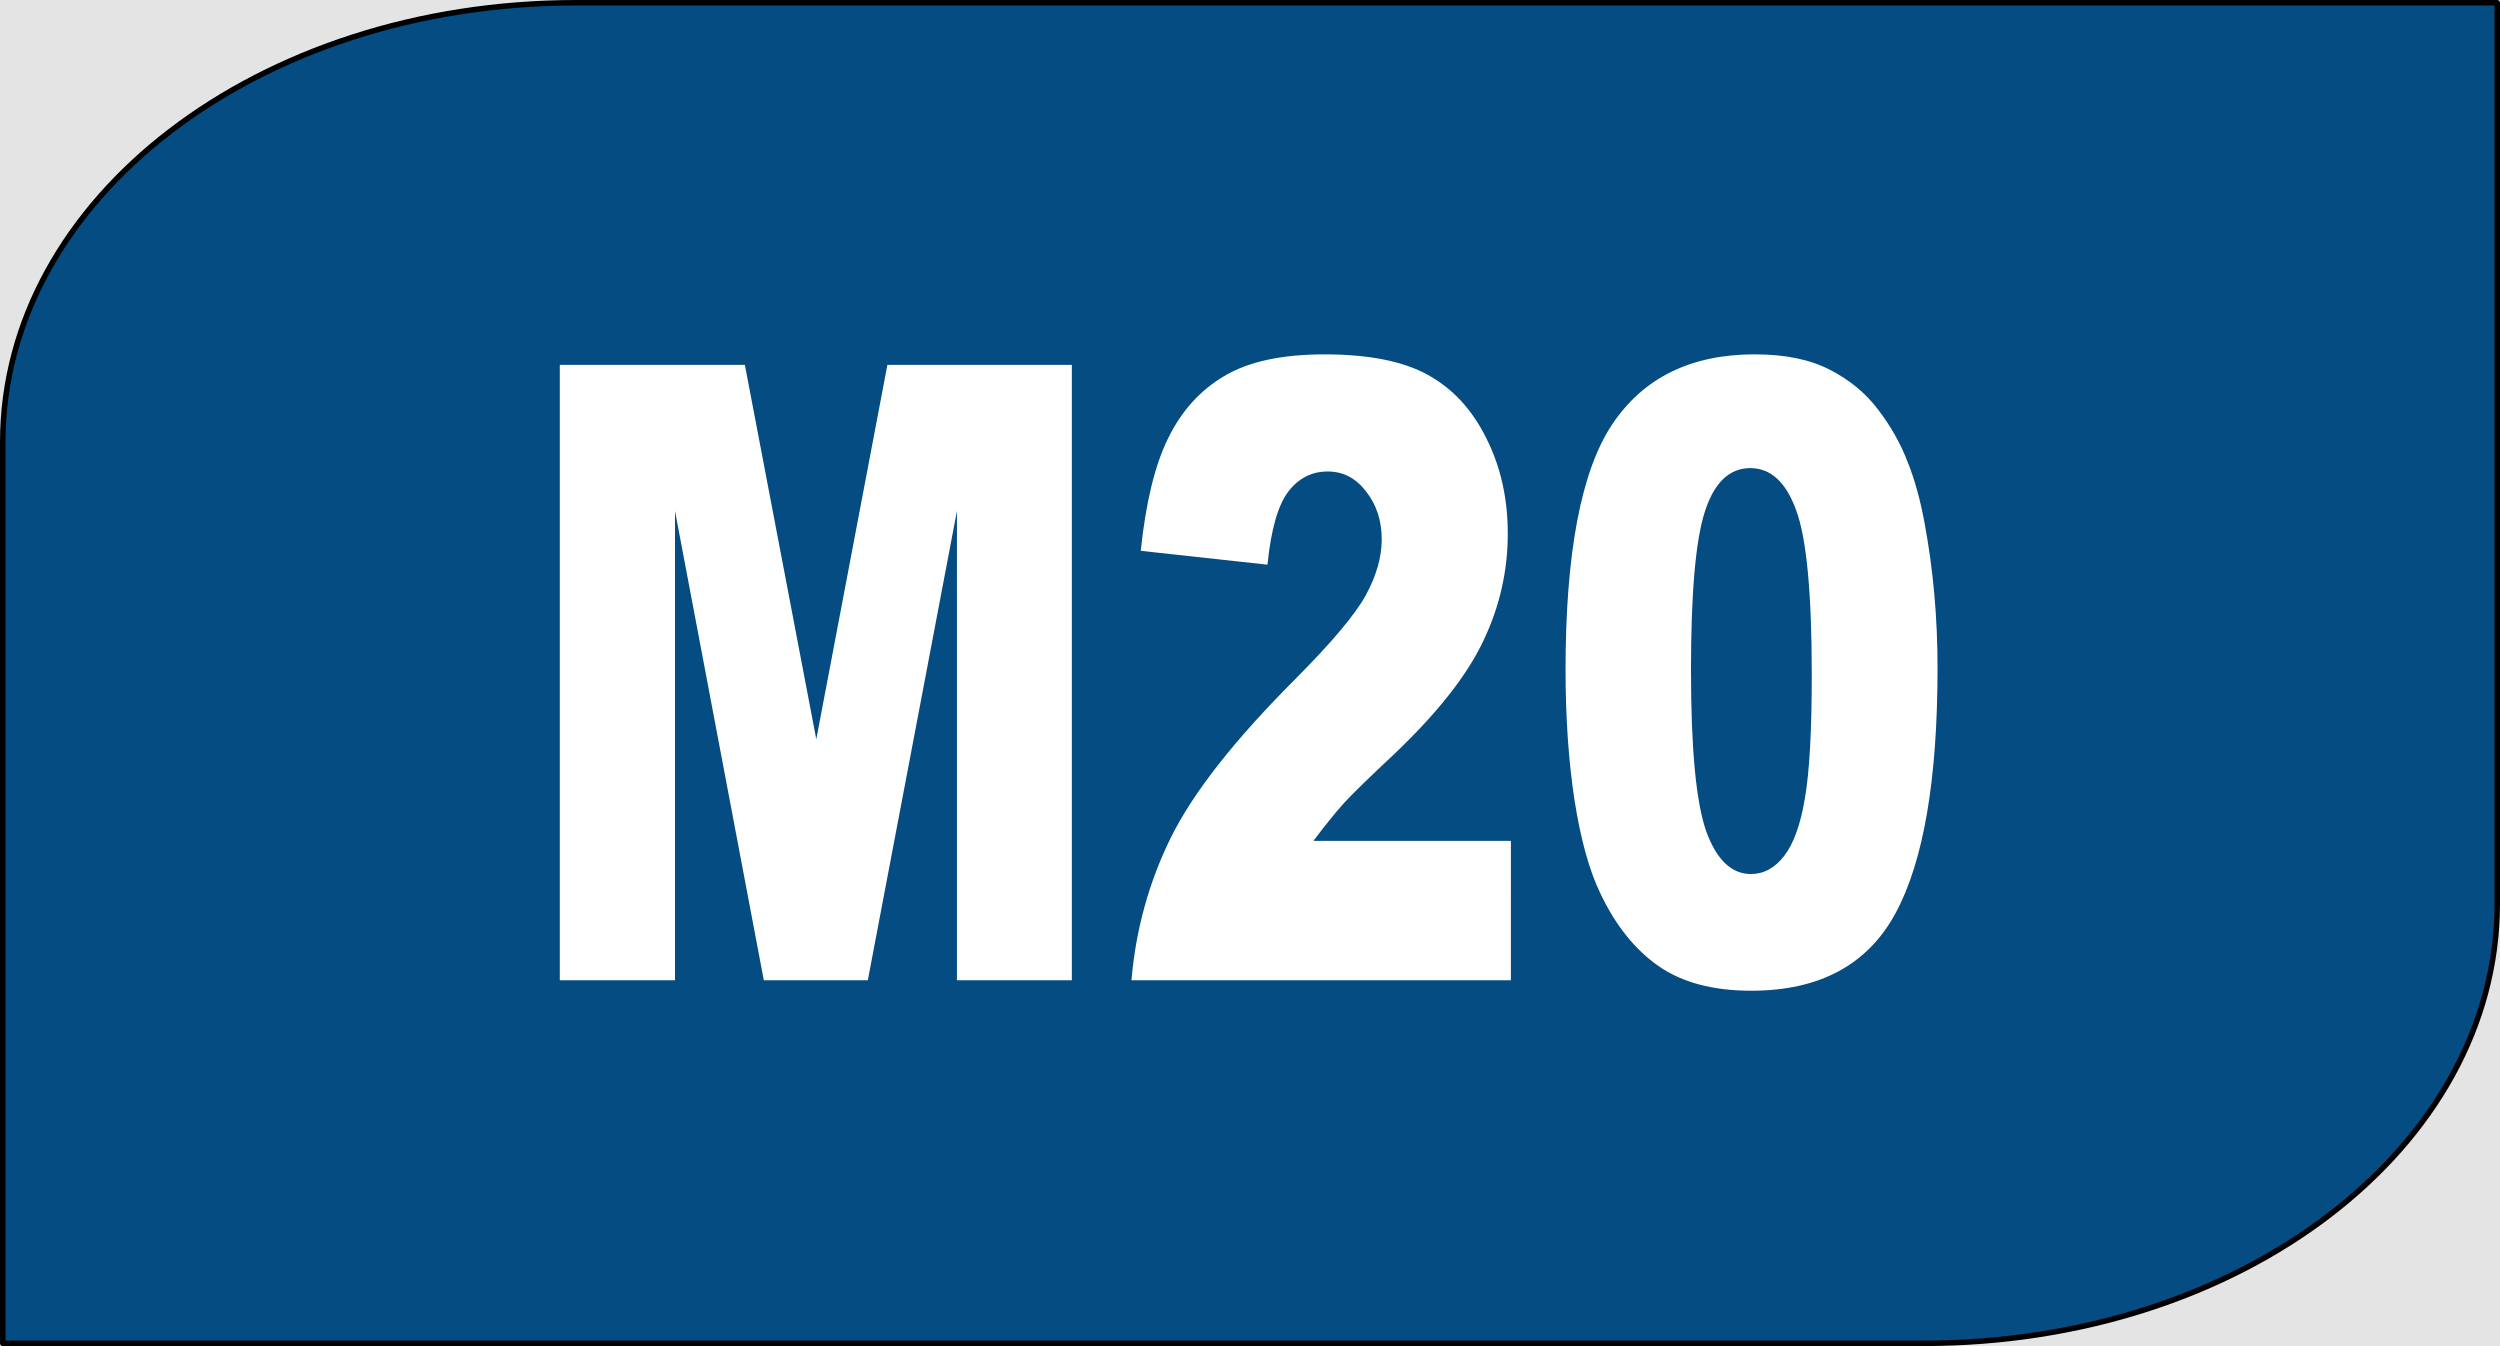
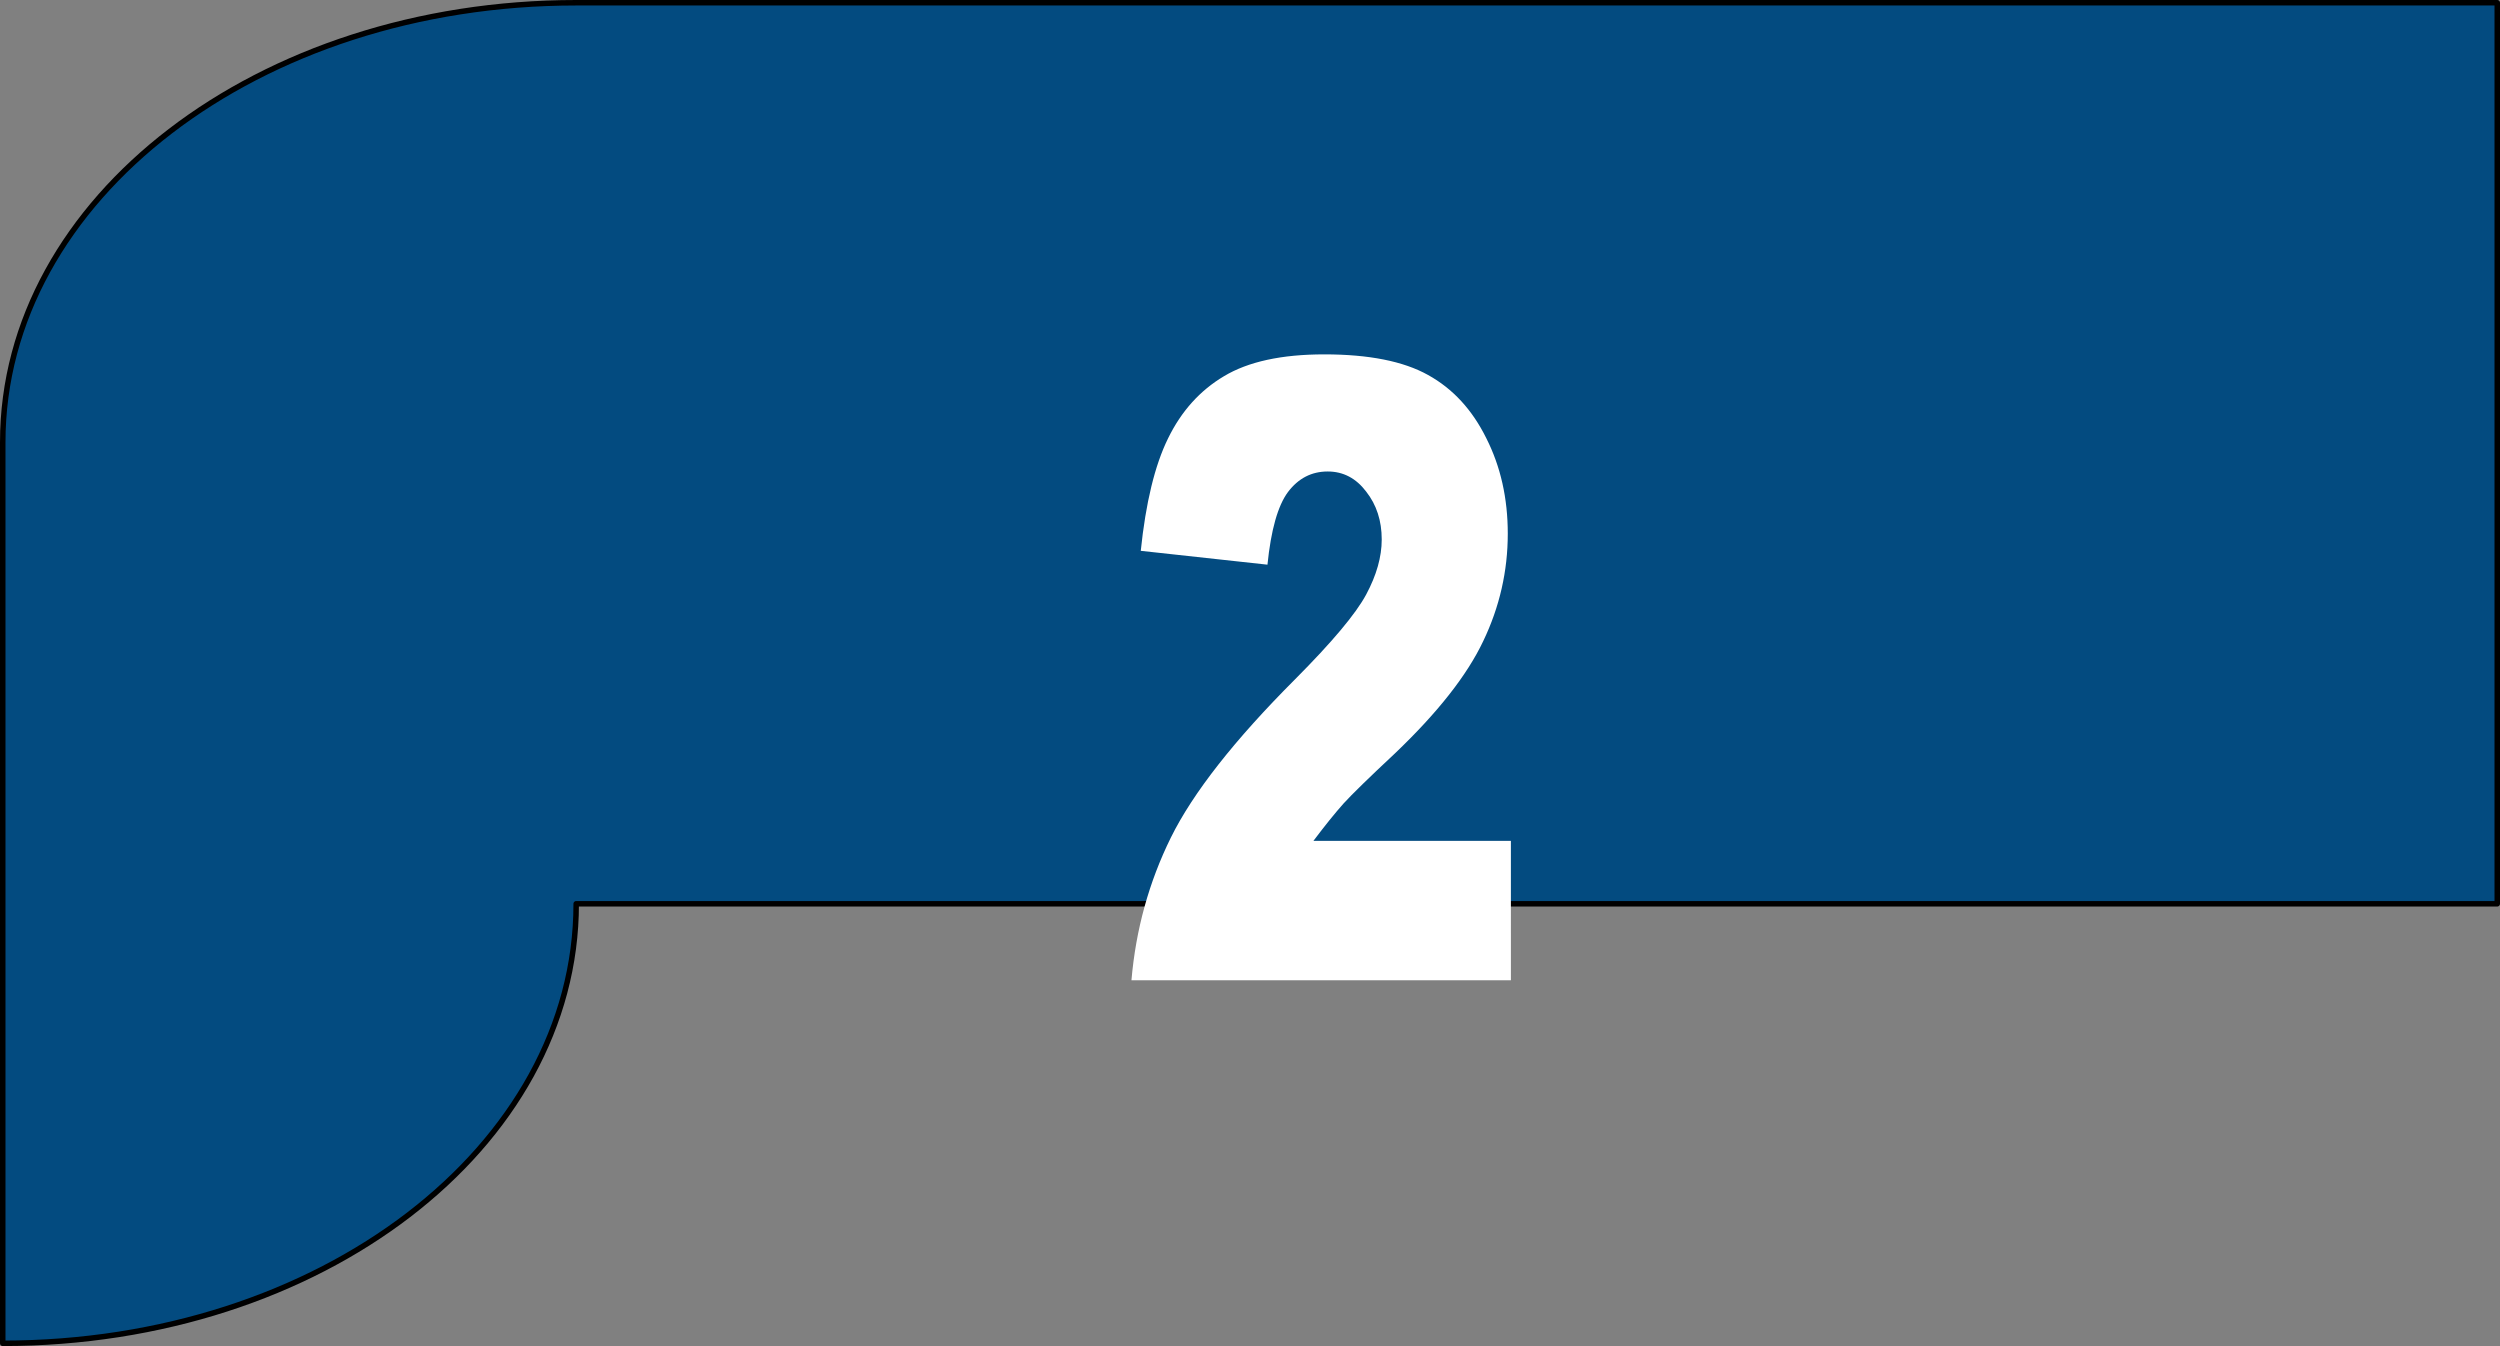
<svg xmlns="http://www.w3.org/2000/svg" xmlns:ns1="http://www.inkscape.org/namespaces/inkscape" xmlns:ns2="http://sodipodi.sourceforge.net/DTD/sodipodi-0.dtd" version="1.0" width="227.515" height="122.5" id="svg2997" ns1:version="0.92.1 r15371" ns2:docname="M20.svg">
  <rect width="100%" height="100%" fill="#808080" stroke="none" />
  <defs id="defs3005" />
  <ns2:namedview pagecolor="#ffffff" bordercolor="#666666" borderopacity="1" objecttolerance="10" gridtolerance="10" guidetolerance="10" ns1:pageopacity="0" ns1:pageshadow="2" ns1:window-width="1366" ns1:window-height="705" id="namedview3003" showgrid="false" ns1:zoom="0.50488283" ns1:cx="-242.91008" ns1:cy="275.1155" ns1:window-x="-8" ns1:window-y="-8" ns1:window-maximized="1" ns1:current-layer="text3001" showguides="true" ns1:guide-bbox="true" fit-margin-top="0" fit-margin-left="0" fit-margin-right="0" fit-margin-bottom="0" />
-   <rect style="opacity:1;fill:#ffffff;fill-opacity:0.784;stroke:none;stroke-width:0.5;stroke-linecap:square;stroke-linejoin:round;stroke-miterlimit:4;stroke-dasharray:none;stroke-opacity:0.196" id="rect4515" width="265.408" height="161.424" x="-16.836" y="-17.136" />
-   <path style="fill:#004a80;fill-opacity:0.98;stroke:#000000;stroke-width:0.5;stroke-linejoin:round;stroke-miterlimit:4;stroke-dasharray:none" d="m 227.265,82.25 c 0,-22.16 0,-82 0,-82 H 52.437 C 23.526,0.25 0.25,18.09 0.25,40.25 c 0,22.16 0,82 0,82 h 174.828 c 28.912,0 52.187,-17.84 52.187,-40 z" id="path2999" ns1:connector-curvature="0" />
+   <path style="fill:#004a80;fill-opacity:0.98;stroke:#000000;stroke-width:0.5;stroke-linejoin:round;stroke-miterlimit:4;stroke-dasharray:none" d="m 227.265,82.25 c 0,-22.16 0,-82 0,-82 H 52.437 C 23.526,0.25 0.25,18.09 0.25,40.25 c 0,22.16 0,82 0,82 c 28.912,0 52.187,-17.84 52.187,-40 z" id="path2999" ns1:connector-curvature="0" />
  <g transform="matrix(0.962,0,0,1.039,-2.75,-2.75)" style="font-weight:bold;font-size:81.775px;font-family:'Bitstream Vera Sans';text-align:center;text-anchor:middle;fill:#000000;stroke:none;stroke-width:0.1;stroke-miterlimit:4;stroke-dasharray:none" id="text3001">
    <g aria-label="M20" transform="scale(0.894,1.119)" style="font-style:normal;font-variant:normal;font-weight:normal;font-stretch:normal;font-size:54.691px;line-height:1.25;font-family:'Linux Libertine O';-inkscape-font-specification:'Linux Libertine O';letter-spacing:0px;word-spacing:0px;fill:#000000;fill-opacity:1;stroke:none;stroke-width:0.122;stroke-miterlimit:4;stroke-dasharray:none" id="text4489">
-       <path d="M 62.434,30.925 H 82.017 L 89.575,60.234 97.099,30.925 H 116.616 V 79.094 H 104.459 V 42.359 L 95.029,79.094 H 84.022 L 74.624,42.359 V 79.094 H 62.434 Z" style="font-style:normal;font-variant:normal;font-weight:900;font-stretch:normal;font-size:67.292px;font-family:Arial;-inkscape-font-specification:'Arial Heavy';fill:#ffffff;stroke-width:0.122;stroke-miterlimit:4;stroke-dasharray:none" id="path5175" />
      <path d="m 163.077,79.094 h -40.152 q 0.69,-5.947 4.173,-11.172 3.516,-5.257 13.143,-12.387 5.881,-4.37 7.524,-6.637 1.643,-2.267 1.643,-4.304 0,-2.201 -1.643,-3.746 -1.61,-1.577 -4.074,-1.577 -2.563,0 -4.206,1.61 -1.61,1.61 -2.169,5.684 l -13.406,-1.084 q 0.789,-5.651 2.891,-8.806 2.103,-3.187 5.914,-4.863 3.844,-1.709 10.613,-1.709 7.064,0 10.974,1.61 3.943,1.61 6.177,4.961 2.267,3.319 2.267,7.459 0,4.403 -2.596,8.412 -2.563,4.009 -9.364,8.806 -4.041,2.793 -5.421,3.91 -1.347,1.117 -3.187,2.924 h 20.897 z" style="font-style:normal;font-variant:normal;font-weight:900;font-stretch:normal;font-size:67.292px;font-family:Arial;-inkscape-font-specification:'Arial Heavy';fill:#ffffff;stroke-width:0.122;stroke-miterlimit:4;stroke-dasharray:none" id="path5177" />
-       <path d="m 168.86,54.812 q 0,-13.734 4.929,-19.222 4.961,-5.487 15.082,-5.487 4.863,0 7.984,1.216 3.121,1.183 5.093,3.121 1.971,1.906 3.089,4.041 1.15,2.103 1.84,4.929 1.347,5.389 1.347,11.237 0,13.11 -4.436,19.189 -4.436,6.079 -15.279,6.079 -6.079,0 -9.824,-1.939 -3.746,-1.939 -6.144,-5.684 -1.741,-2.661 -2.727,-7.262 -0.953,-4.633 -0.953,-10.219 z m 13.274,0.033 q 0,9.2 1.61,12.584 1.643,3.351 4.731,3.351 2.037,0 3.516,-1.413 1.511,-1.446 2.201,-4.534 0.723,-3.089 0.723,-9.627 0,-9.594 -1.643,-12.88 -1.61,-3.319 -4.863,-3.319 -3.319,0 -4.797,3.384 -1.479,3.351 -1.479,12.453 z" style="font-style:normal;font-variant:normal;font-weight:900;font-stretch:normal;font-size:67.292px;font-family:Arial;-inkscape-font-specification:'Arial Heavy';fill:#ffffff;stroke-width:0.122;stroke-miterlimit:4;stroke-dasharray:none" id="path5179" />
    </g>
  </g>
</svg>